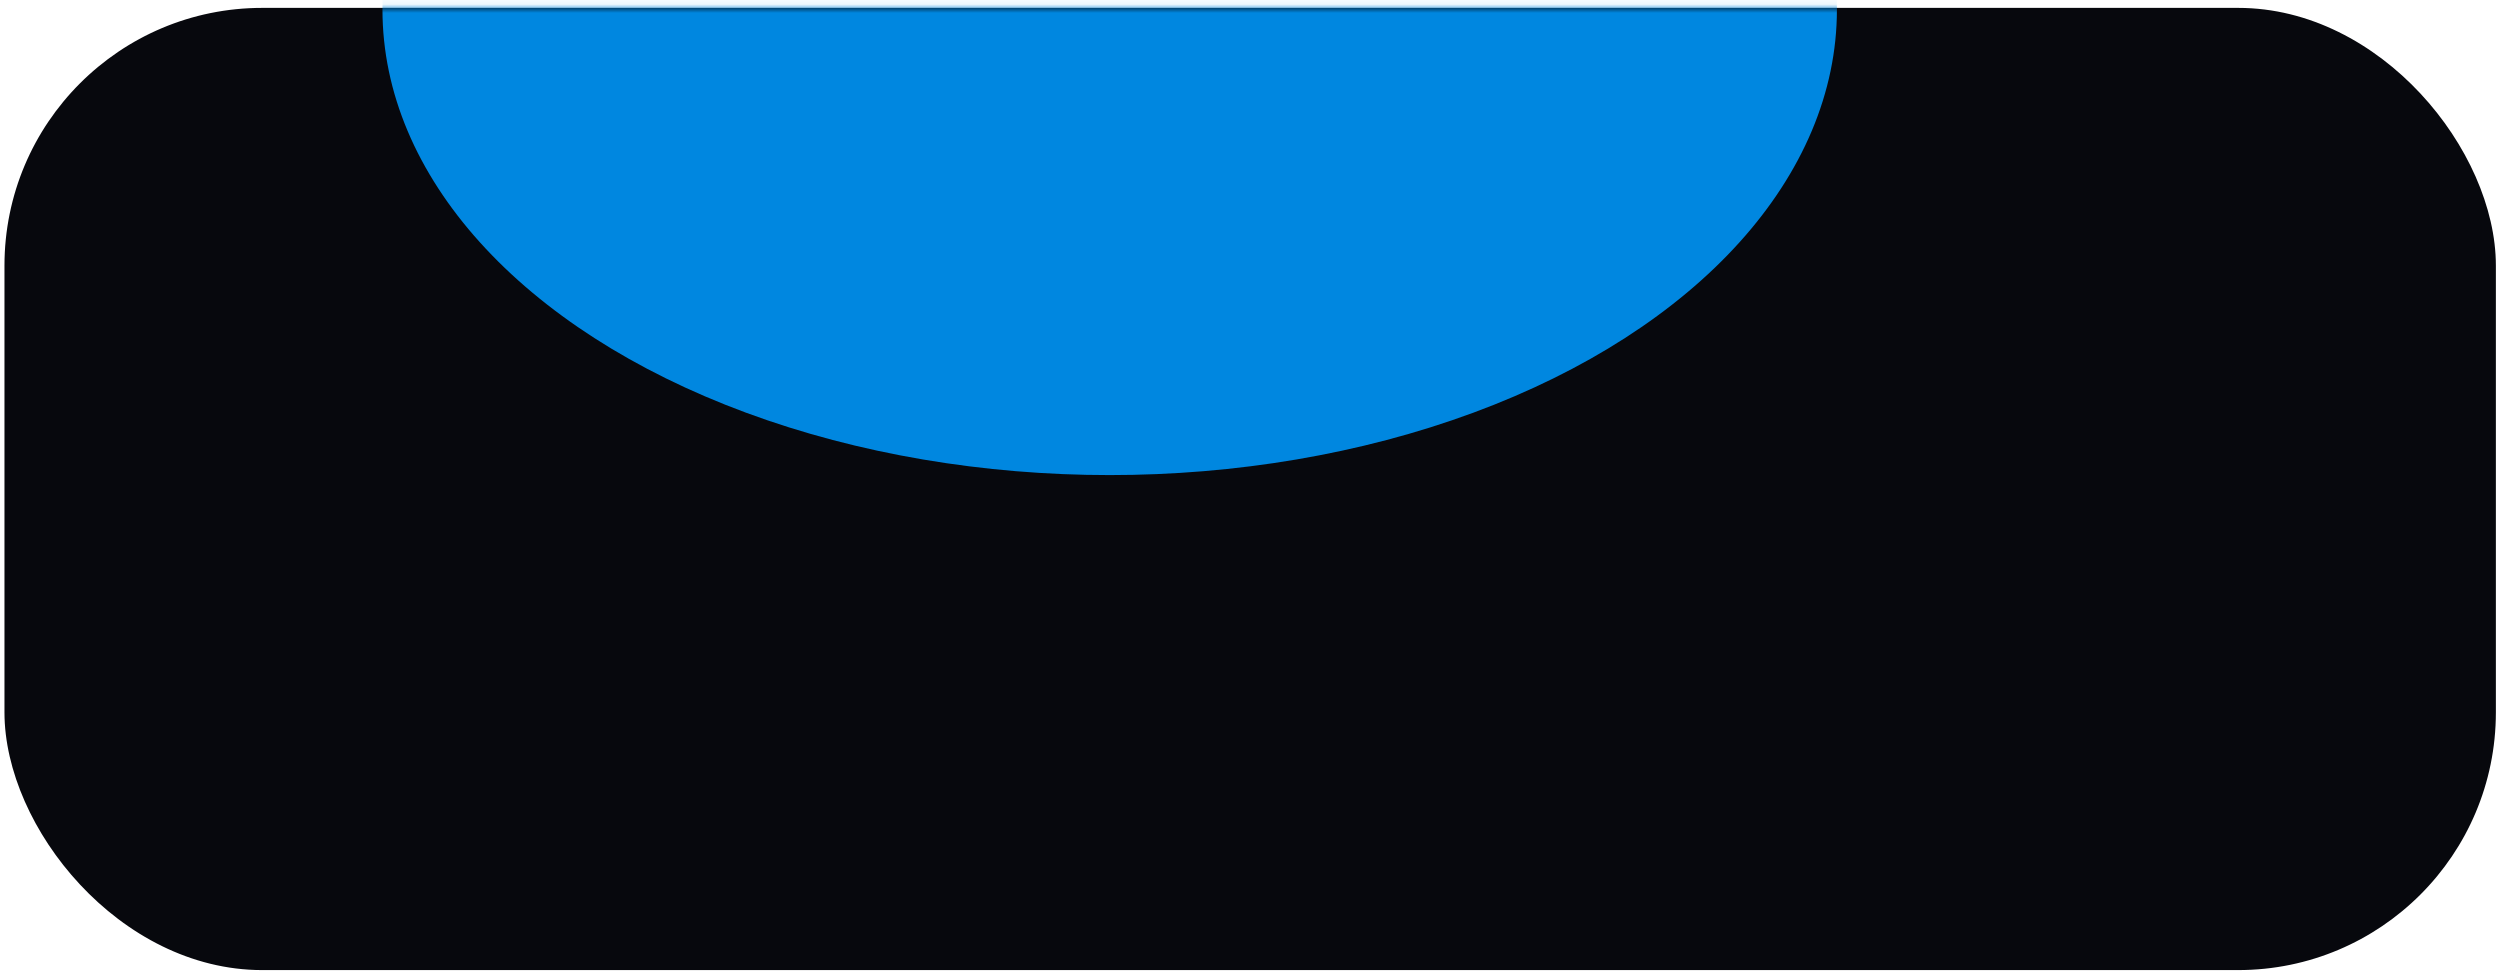
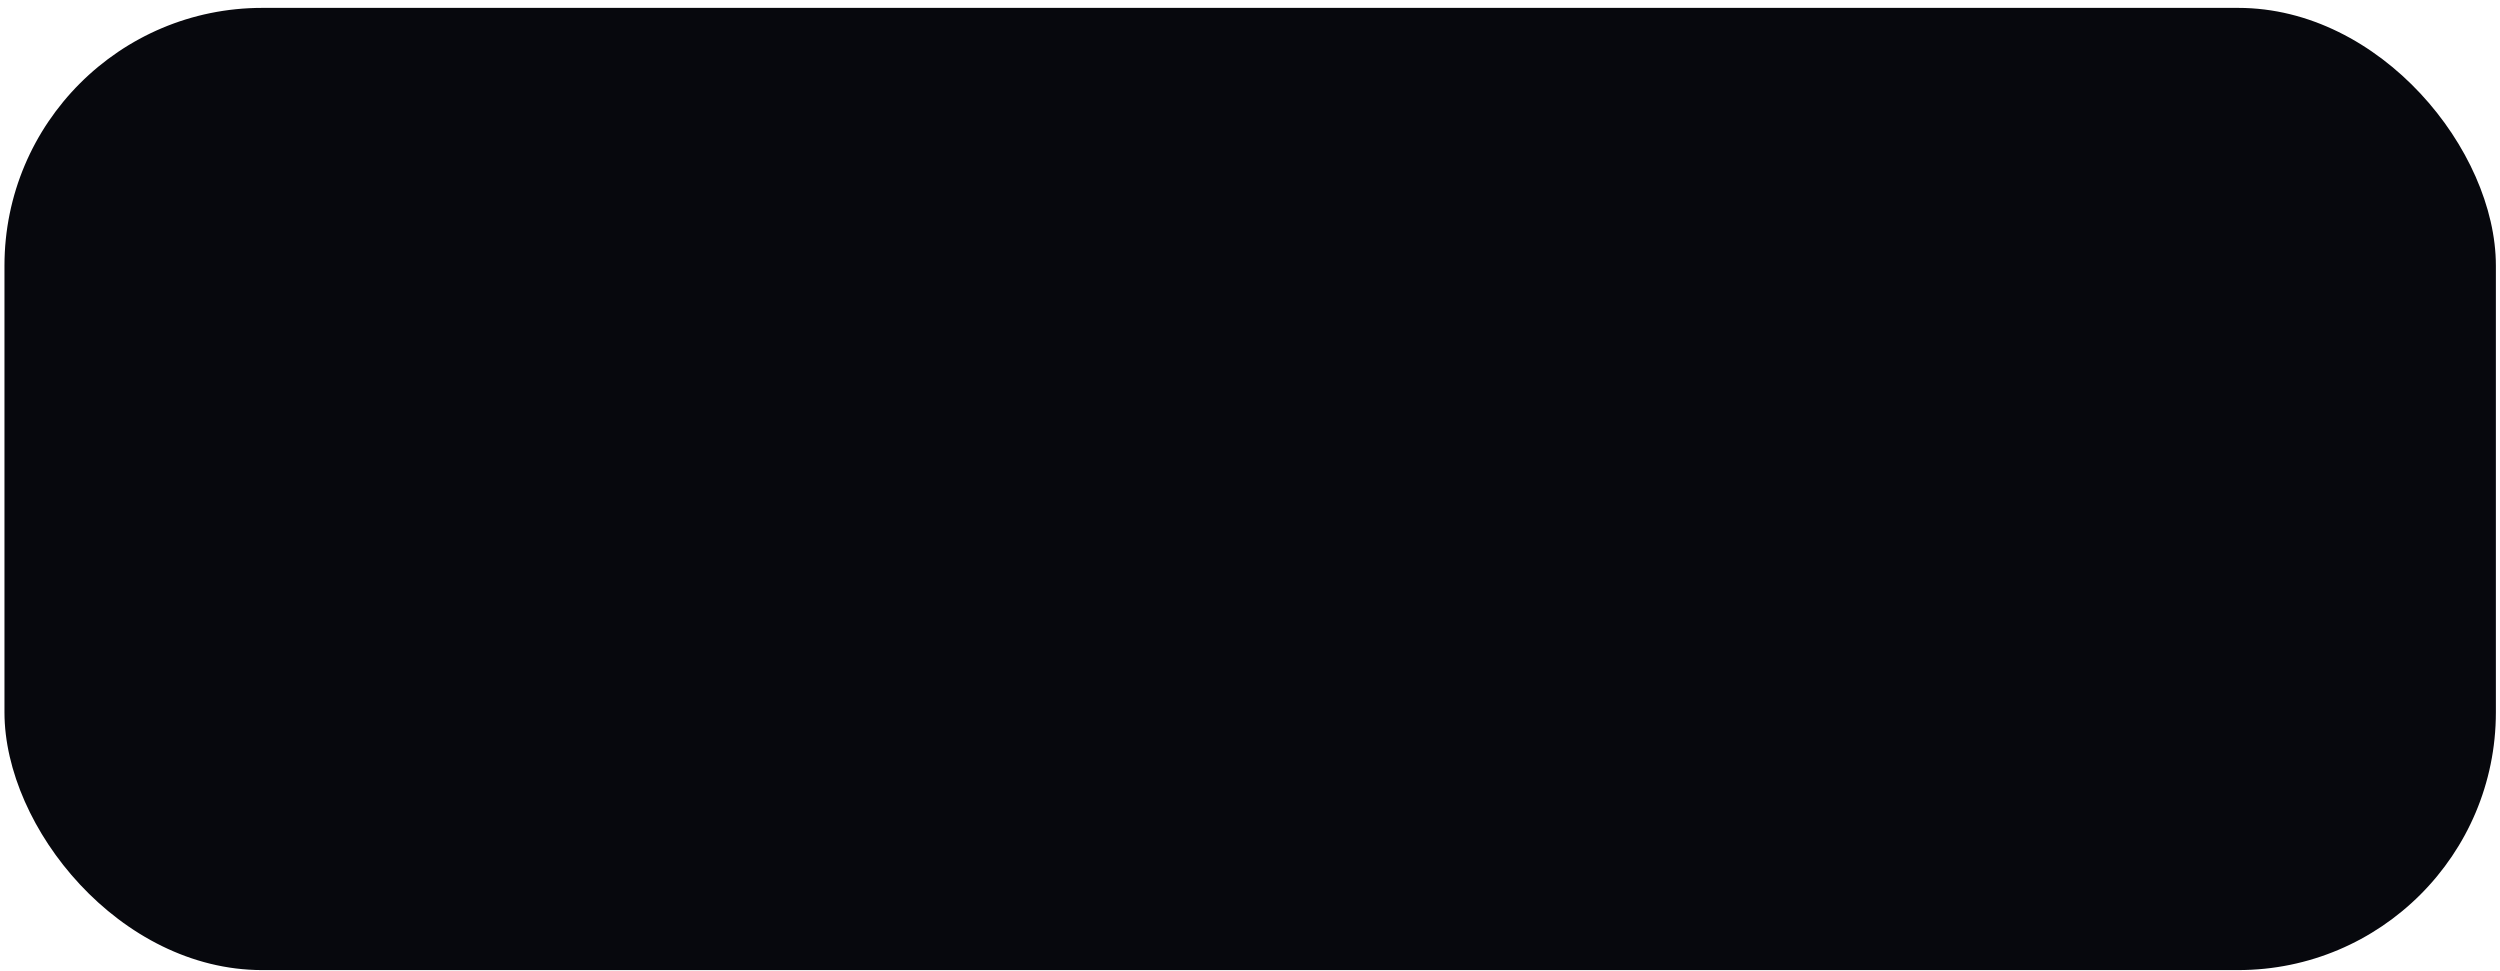
<svg xmlns="http://www.w3.org/2000/svg" width="291" height="113" viewBox="0 0 291 113" fill="none">
  <rect x="0.52" y="0.918" width="290" height="112" rx="30" fill="#07080D" />
  <mask id="mask0_1125_493" style="mask-type:alpha" maskUnits="userSpaceOnUse" x="0" y="0" width="291" height="113">
-     <rect x="0.52" y="0.918" width="290" height="112" rx="30" fill="#07080D" />
-   </mask>
+     </mask>
  <g mask="url(#mask0_1125_493)">
    <g filter="url(#filter0_f_1125_493)">
-       <ellipse cx="129.168" cy="1.109" rx="84.649" ry="54.191" fill="#0087E0" />
-     </g>
+       </g>
  </g>
  <defs>
    <filter id="filter0_f_1125_493" x="-145.48" y="-243.082" width="549.297" height="488.383" filterUnits="userSpaceOnUse" color-interpolation-filters="sRGB">
      <feFlood flood-opacity="0" result="BackgroundImageFix" />
      <feBlend mode="normal" in="SourceGraphic" in2="BackgroundImageFix" result="shape" />
      <feGaussianBlur stdDeviation="95" result="effect1_foregroundBlur_1125_493" />
    </filter>
  </defs>
</svg>